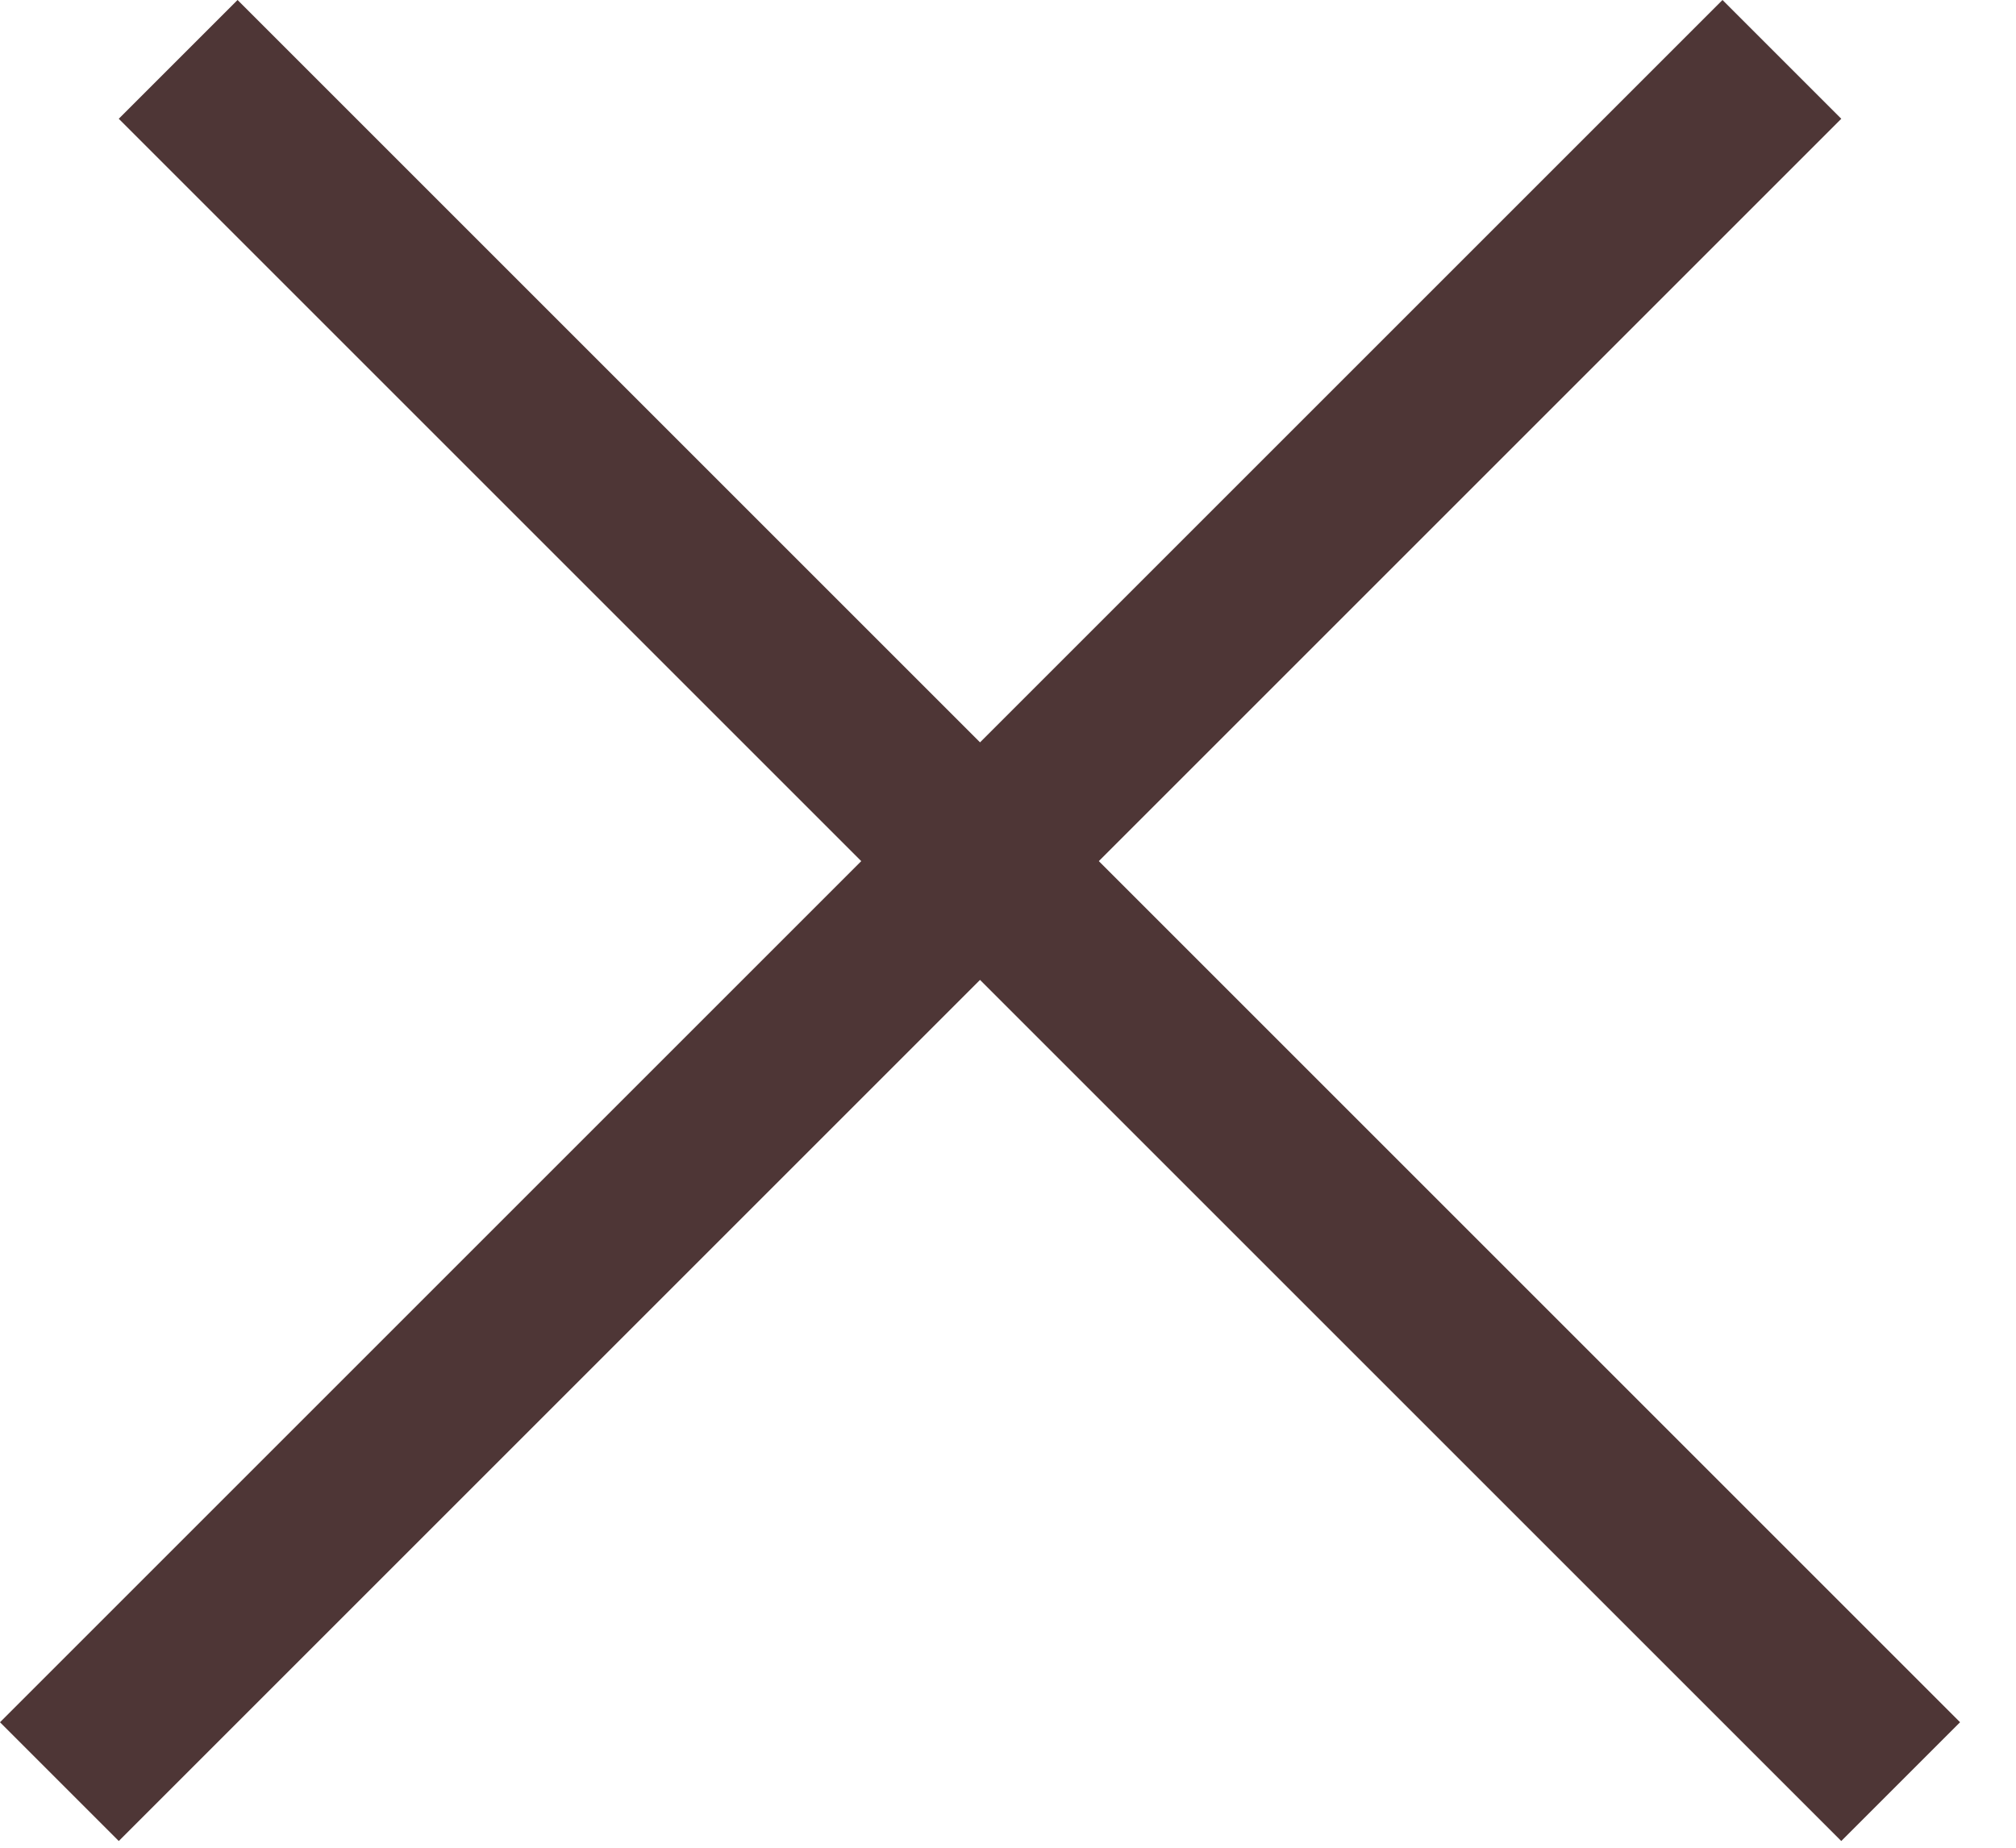
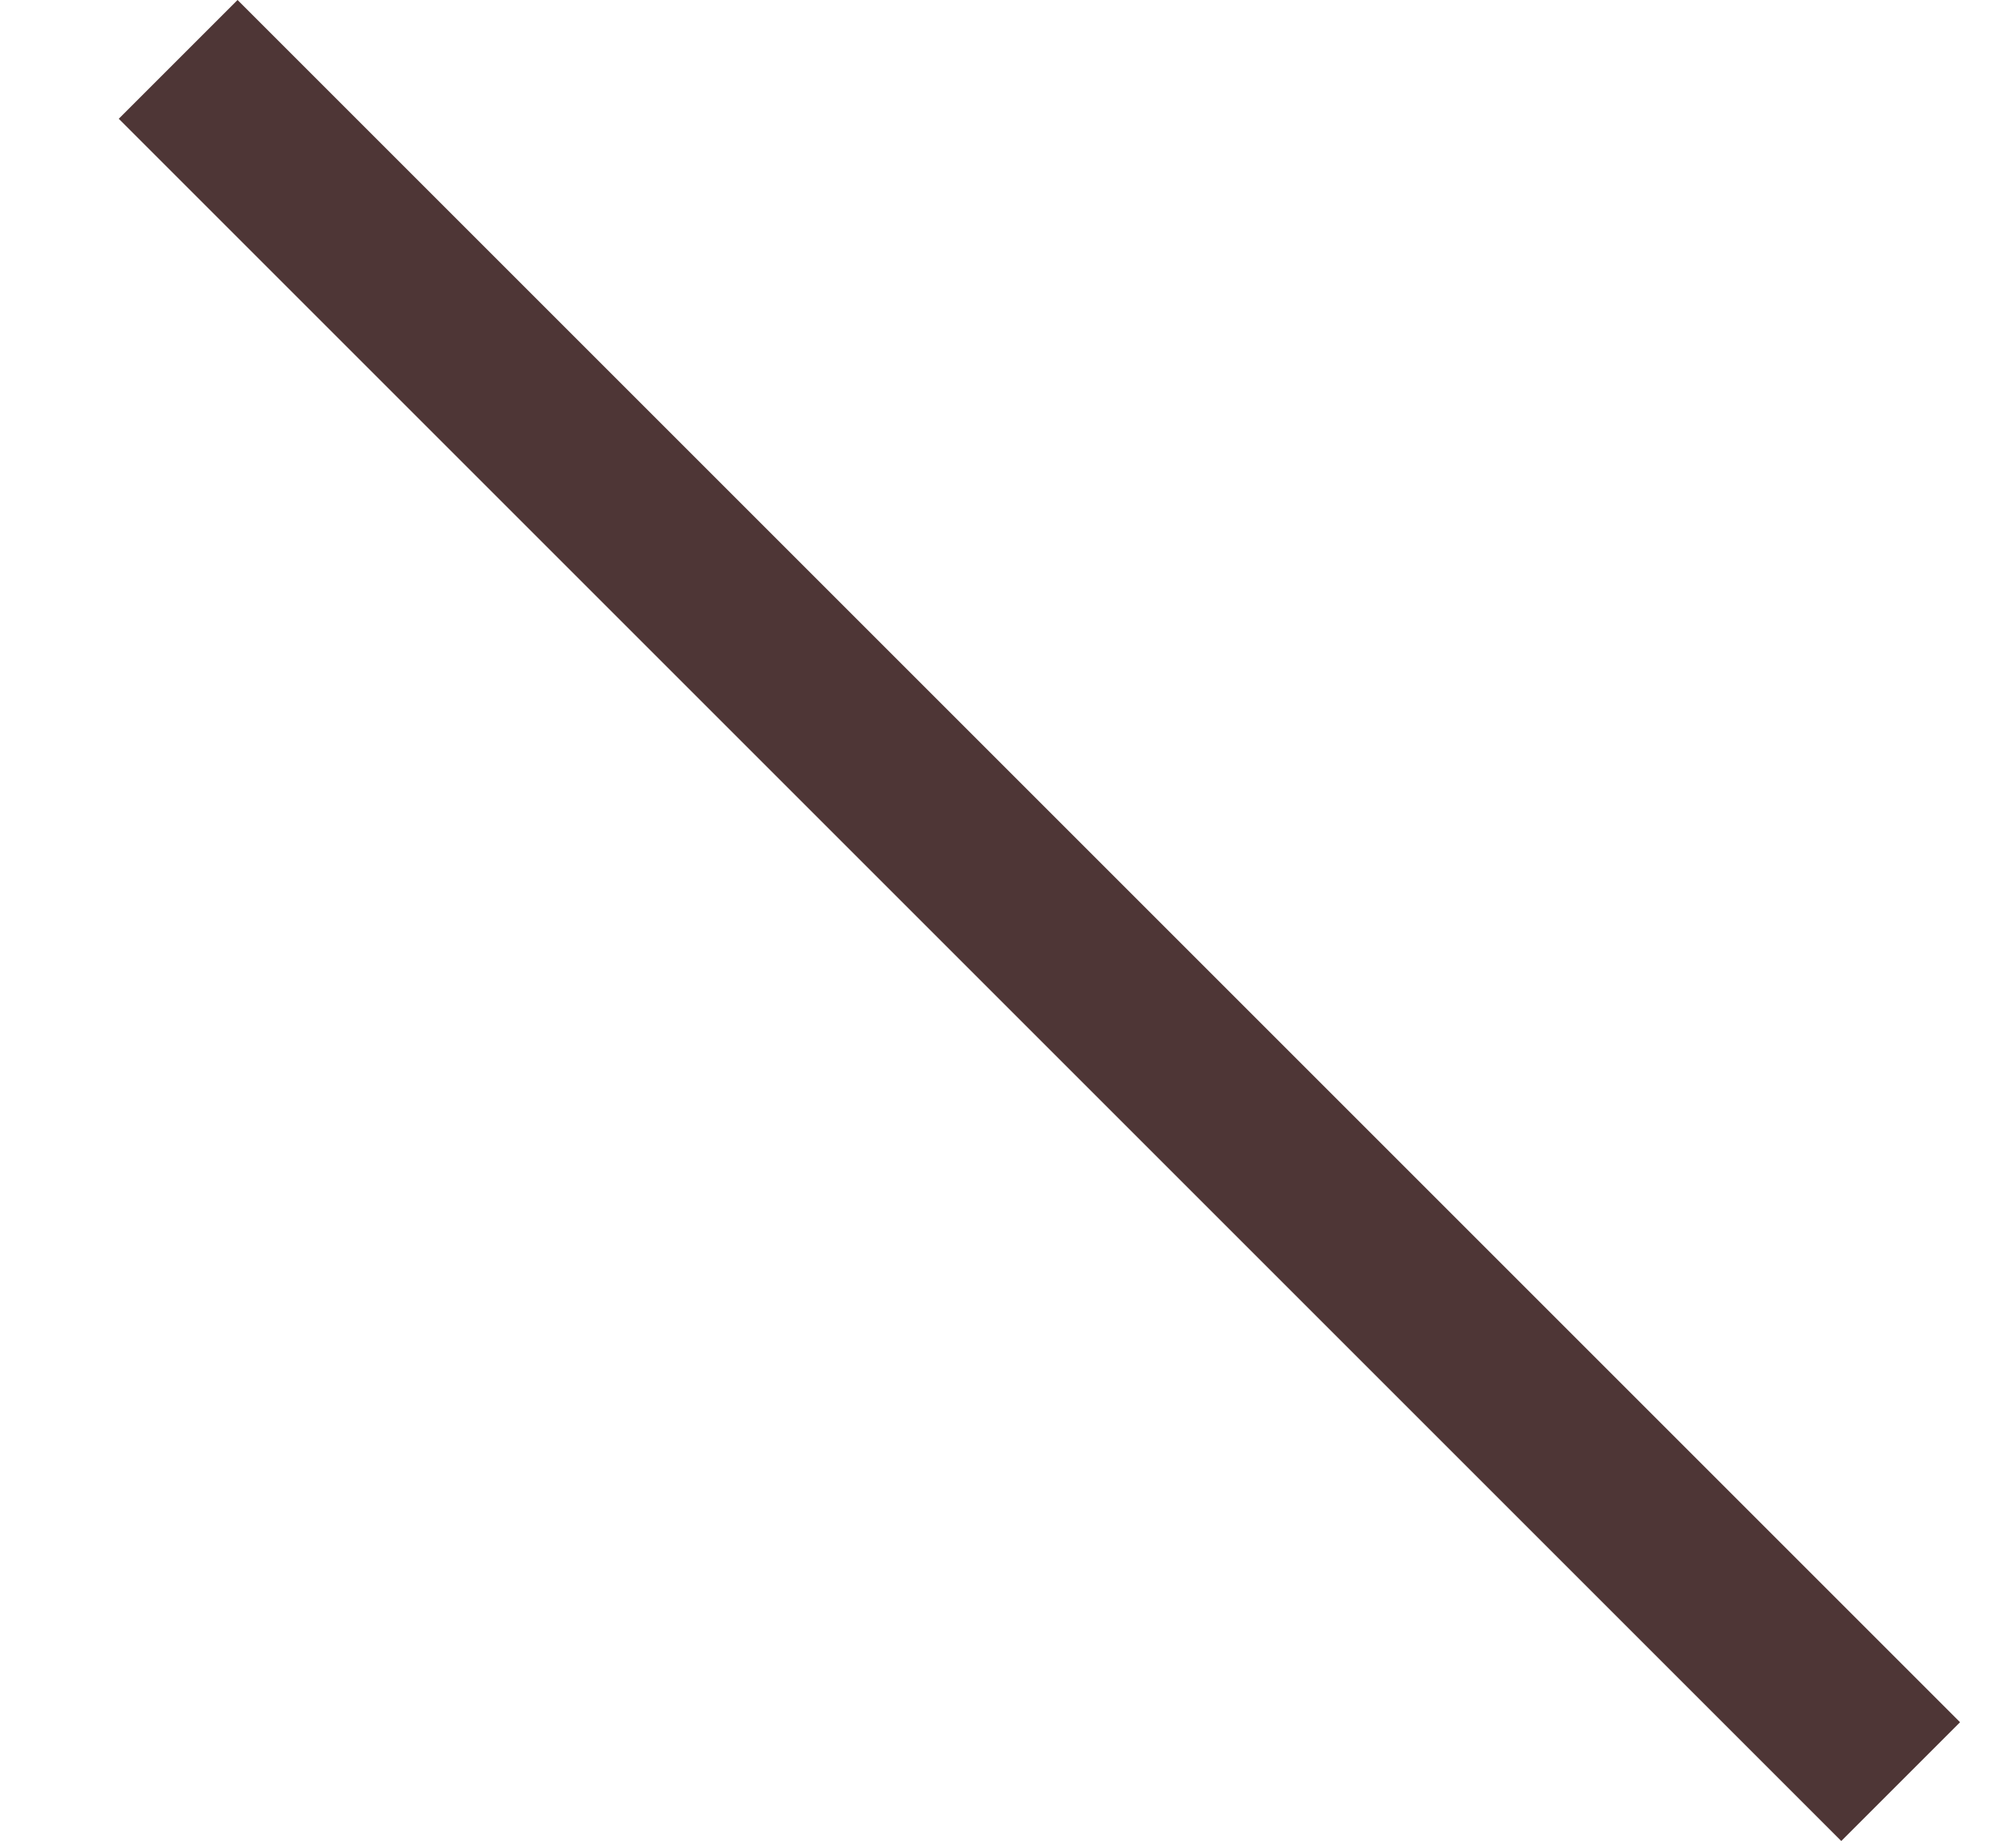
<svg xmlns="http://www.w3.org/2000/svg" width="24" height="22" viewBox="0 0 24 22" fill="none">
  <line x1="2.121" y1="0.707" x2="22.627" y2="21.213" stroke="#4E3636" stroke-width="2" />
-   <line x1="0.707" y1="21.213" x2="21.213" y2="0.707" stroke="#4E3636" stroke-width="2" />
</svg>